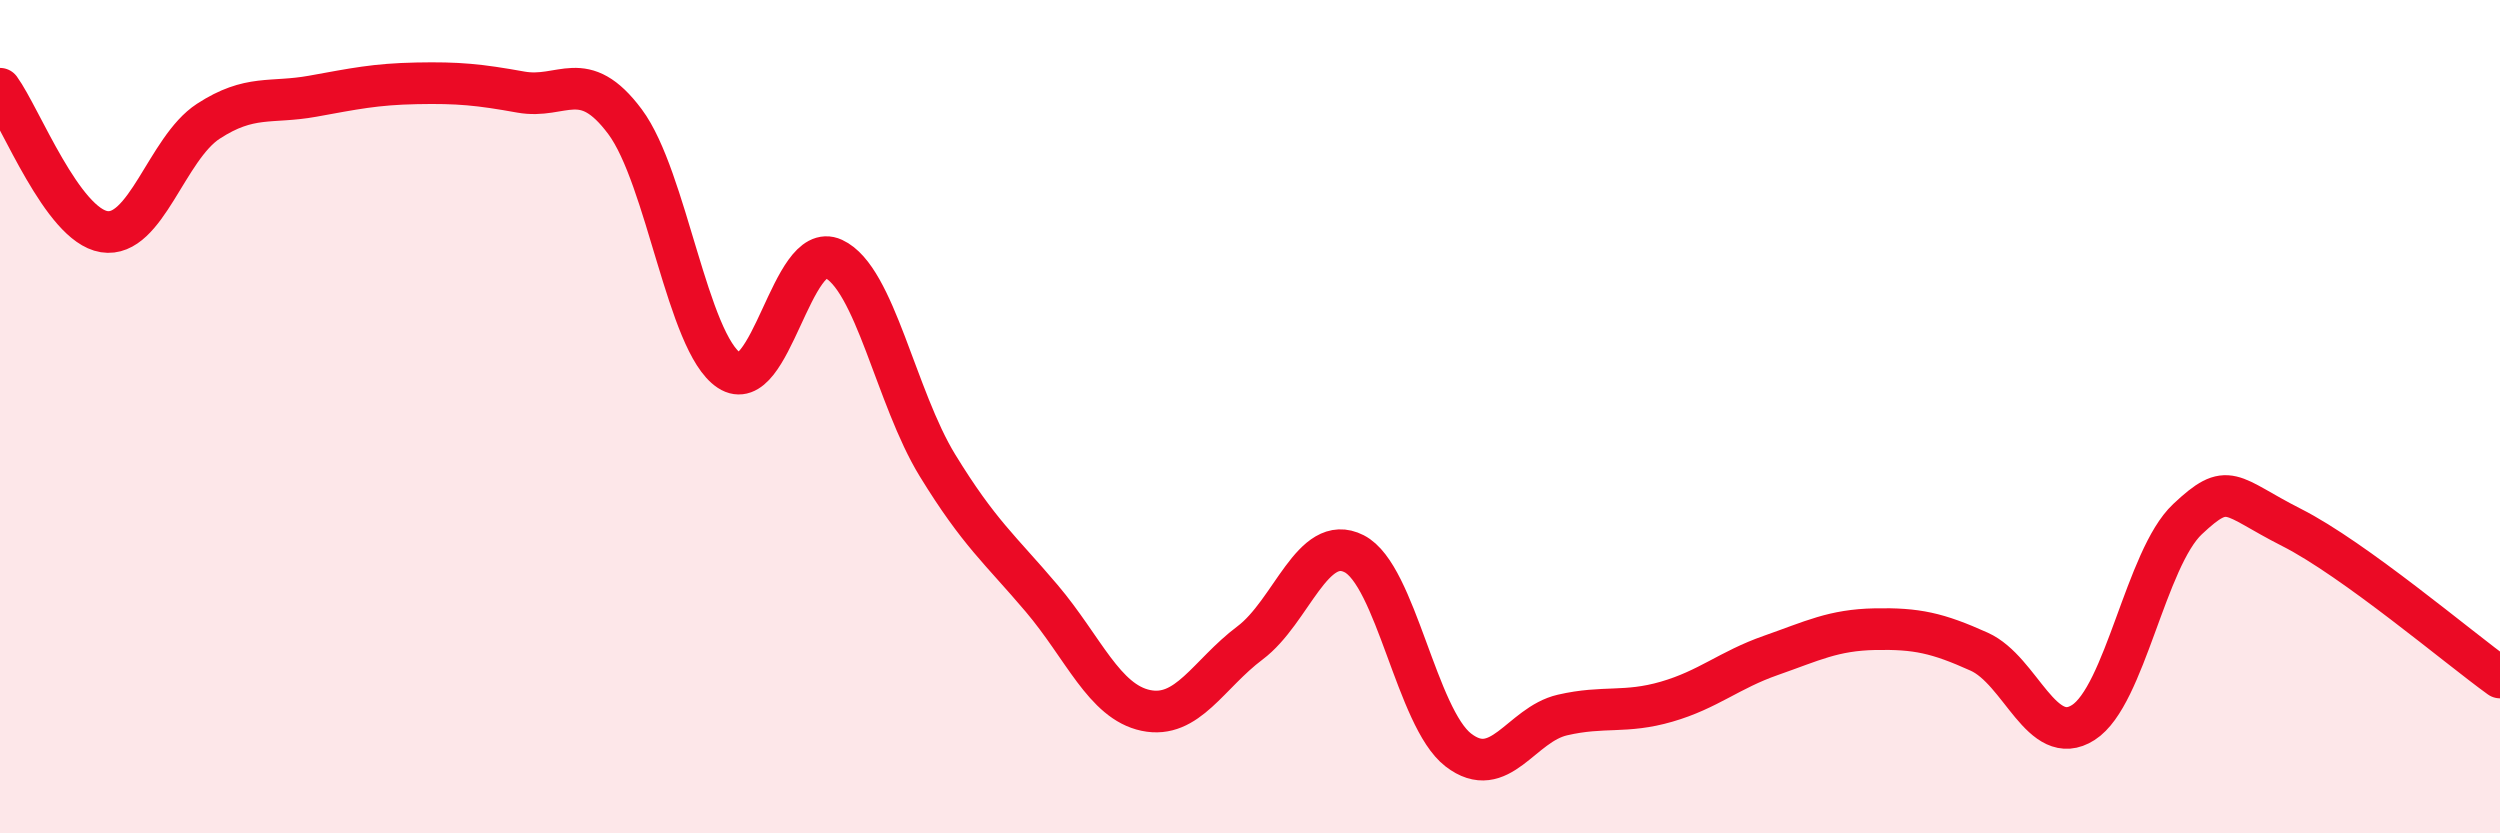
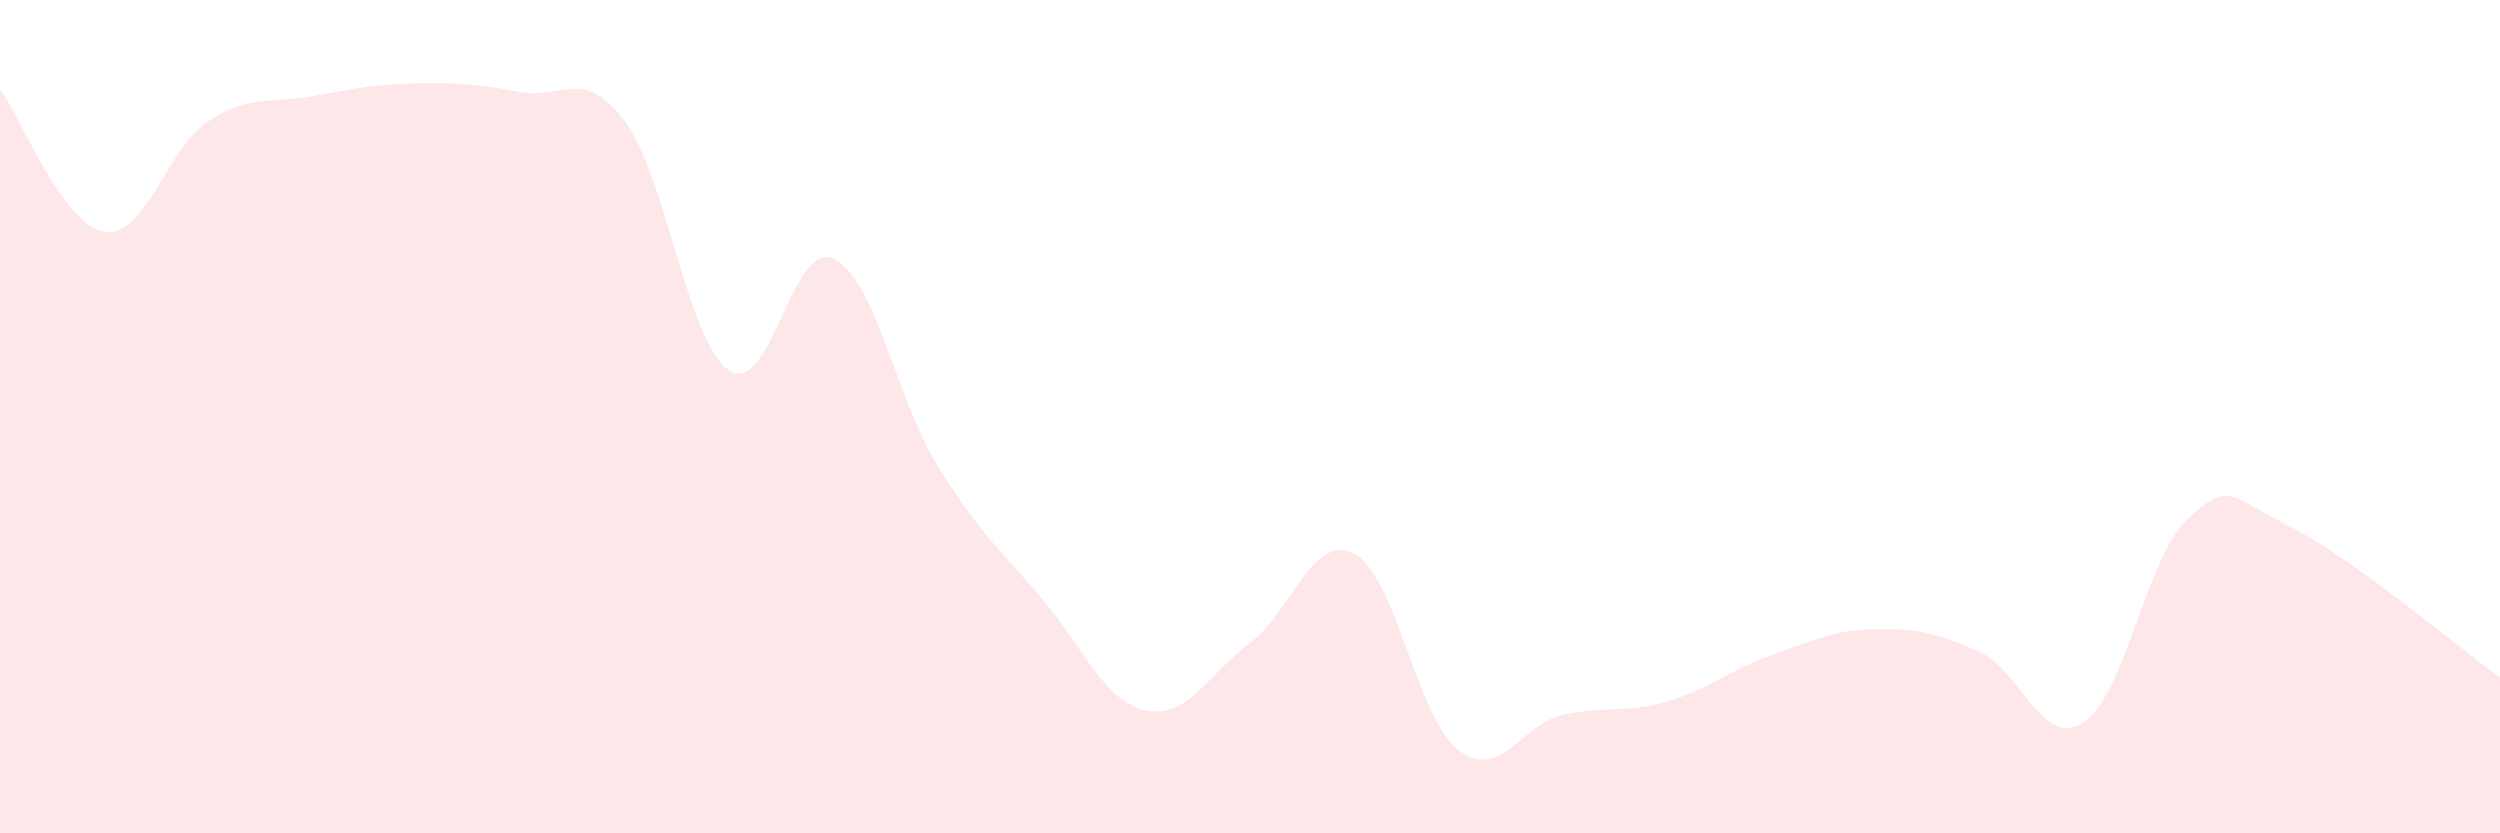
<svg xmlns="http://www.w3.org/2000/svg" width="60" height="20" viewBox="0 0 60 20">
  <path d="M 0,2.13 C 0.5,2.82 1.5,5.4 2.5,5.56 C 3.5,5.72 4,3.56 5,2.91 C 6,2.26 6.5,2.49 7.5,2.31 C 8.5,2.13 9,2.02 10,2 C 11,1.98 11.5,2.03 12.5,2.21 C 13.5,2.39 14,1.58 15,2.92 C 16,4.26 16.5,8.23 17.5,8.89 C 18.5,9.55 19,5.75 20,6.21 C 21,6.67 21.5,9.54 22.5,11.17 C 23.5,12.8 24,13.18 25,14.36 C 26,15.54 26.5,16.84 27.5,17.05 C 28.5,17.26 29,16.18 30,15.43 C 31,14.68 31.5,12.78 32.5,13.29 C 33.5,13.8 34,17.23 35,18 C 36,18.77 36.5,17.39 37.5,17.16 C 38.5,16.93 39,17.13 40,16.84 C 41,16.55 41.5,16.08 42.5,15.73 C 43.5,15.38 44,15.12 45,15.1 C 46,15.08 46.5,15.19 47.5,15.64 C 48.5,16.09 49,17.98 50,17.34 C 51,16.7 51.5,13.4 52.5,12.46 C 53.5,11.52 53.5,11.9 55,12.66 C 56.5,13.42 59,15.54 60,16.26L60 20L0 20Z" fill="#EB0A25" opacity="0.1" stroke-linecap="round" stroke-linejoin="round" />
-   <path d="M 0,2.13 C 0.5,2.82 1.5,5.4 2.5,5.56 C 3.5,5.72 4,3.56 5,2.91 C 6,2.26 6.5,2.49 7.5,2.31 C 8.5,2.13 9,2.02 10,2 C 11,1.98 11.5,2.03 12.5,2.21 C 13.5,2.39 14,1.58 15,2.92 C 16,4.26 16.5,8.23 17.5,8.89 C 18.5,9.55 19,5.75 20,6.21 C 21,6.67 21.5,9.54 22.5,11.17 C 23.5,12.8 24,13.18 25,14.36 C 26,15.54 26.5,16.84 27.5,17.05 C 28.5,17.26 29,16.18 30,15.43 C 31,14.68 31.5,12.78 32.5,13.29 C 33.5,13.8 34,17.23 35,18 C 36,18.77 36.5,17.39 37.5,17.16 C 38.5,16.93 39,17.13 40,16.84 C 41,16.55 41.5,16.08 42.5,15.73 C 43.5,15.38 44,15.12 45,15.1 C 46,15.08 46.5,15.19 47.5,15.64 C 48.5,16.09 49,17.98 50,17.34 C 51,16.7 51.5,13.4 52.5,12.46 C 53.5,11.52 53.5,11.9 55,12.66 C 56.5,13.42 59,15.54 60,16.26" stroke="#EB0A25" stroke-width="1" fill="none" stroke-linecap="round" stroke-linejoin="round" />
</svg>